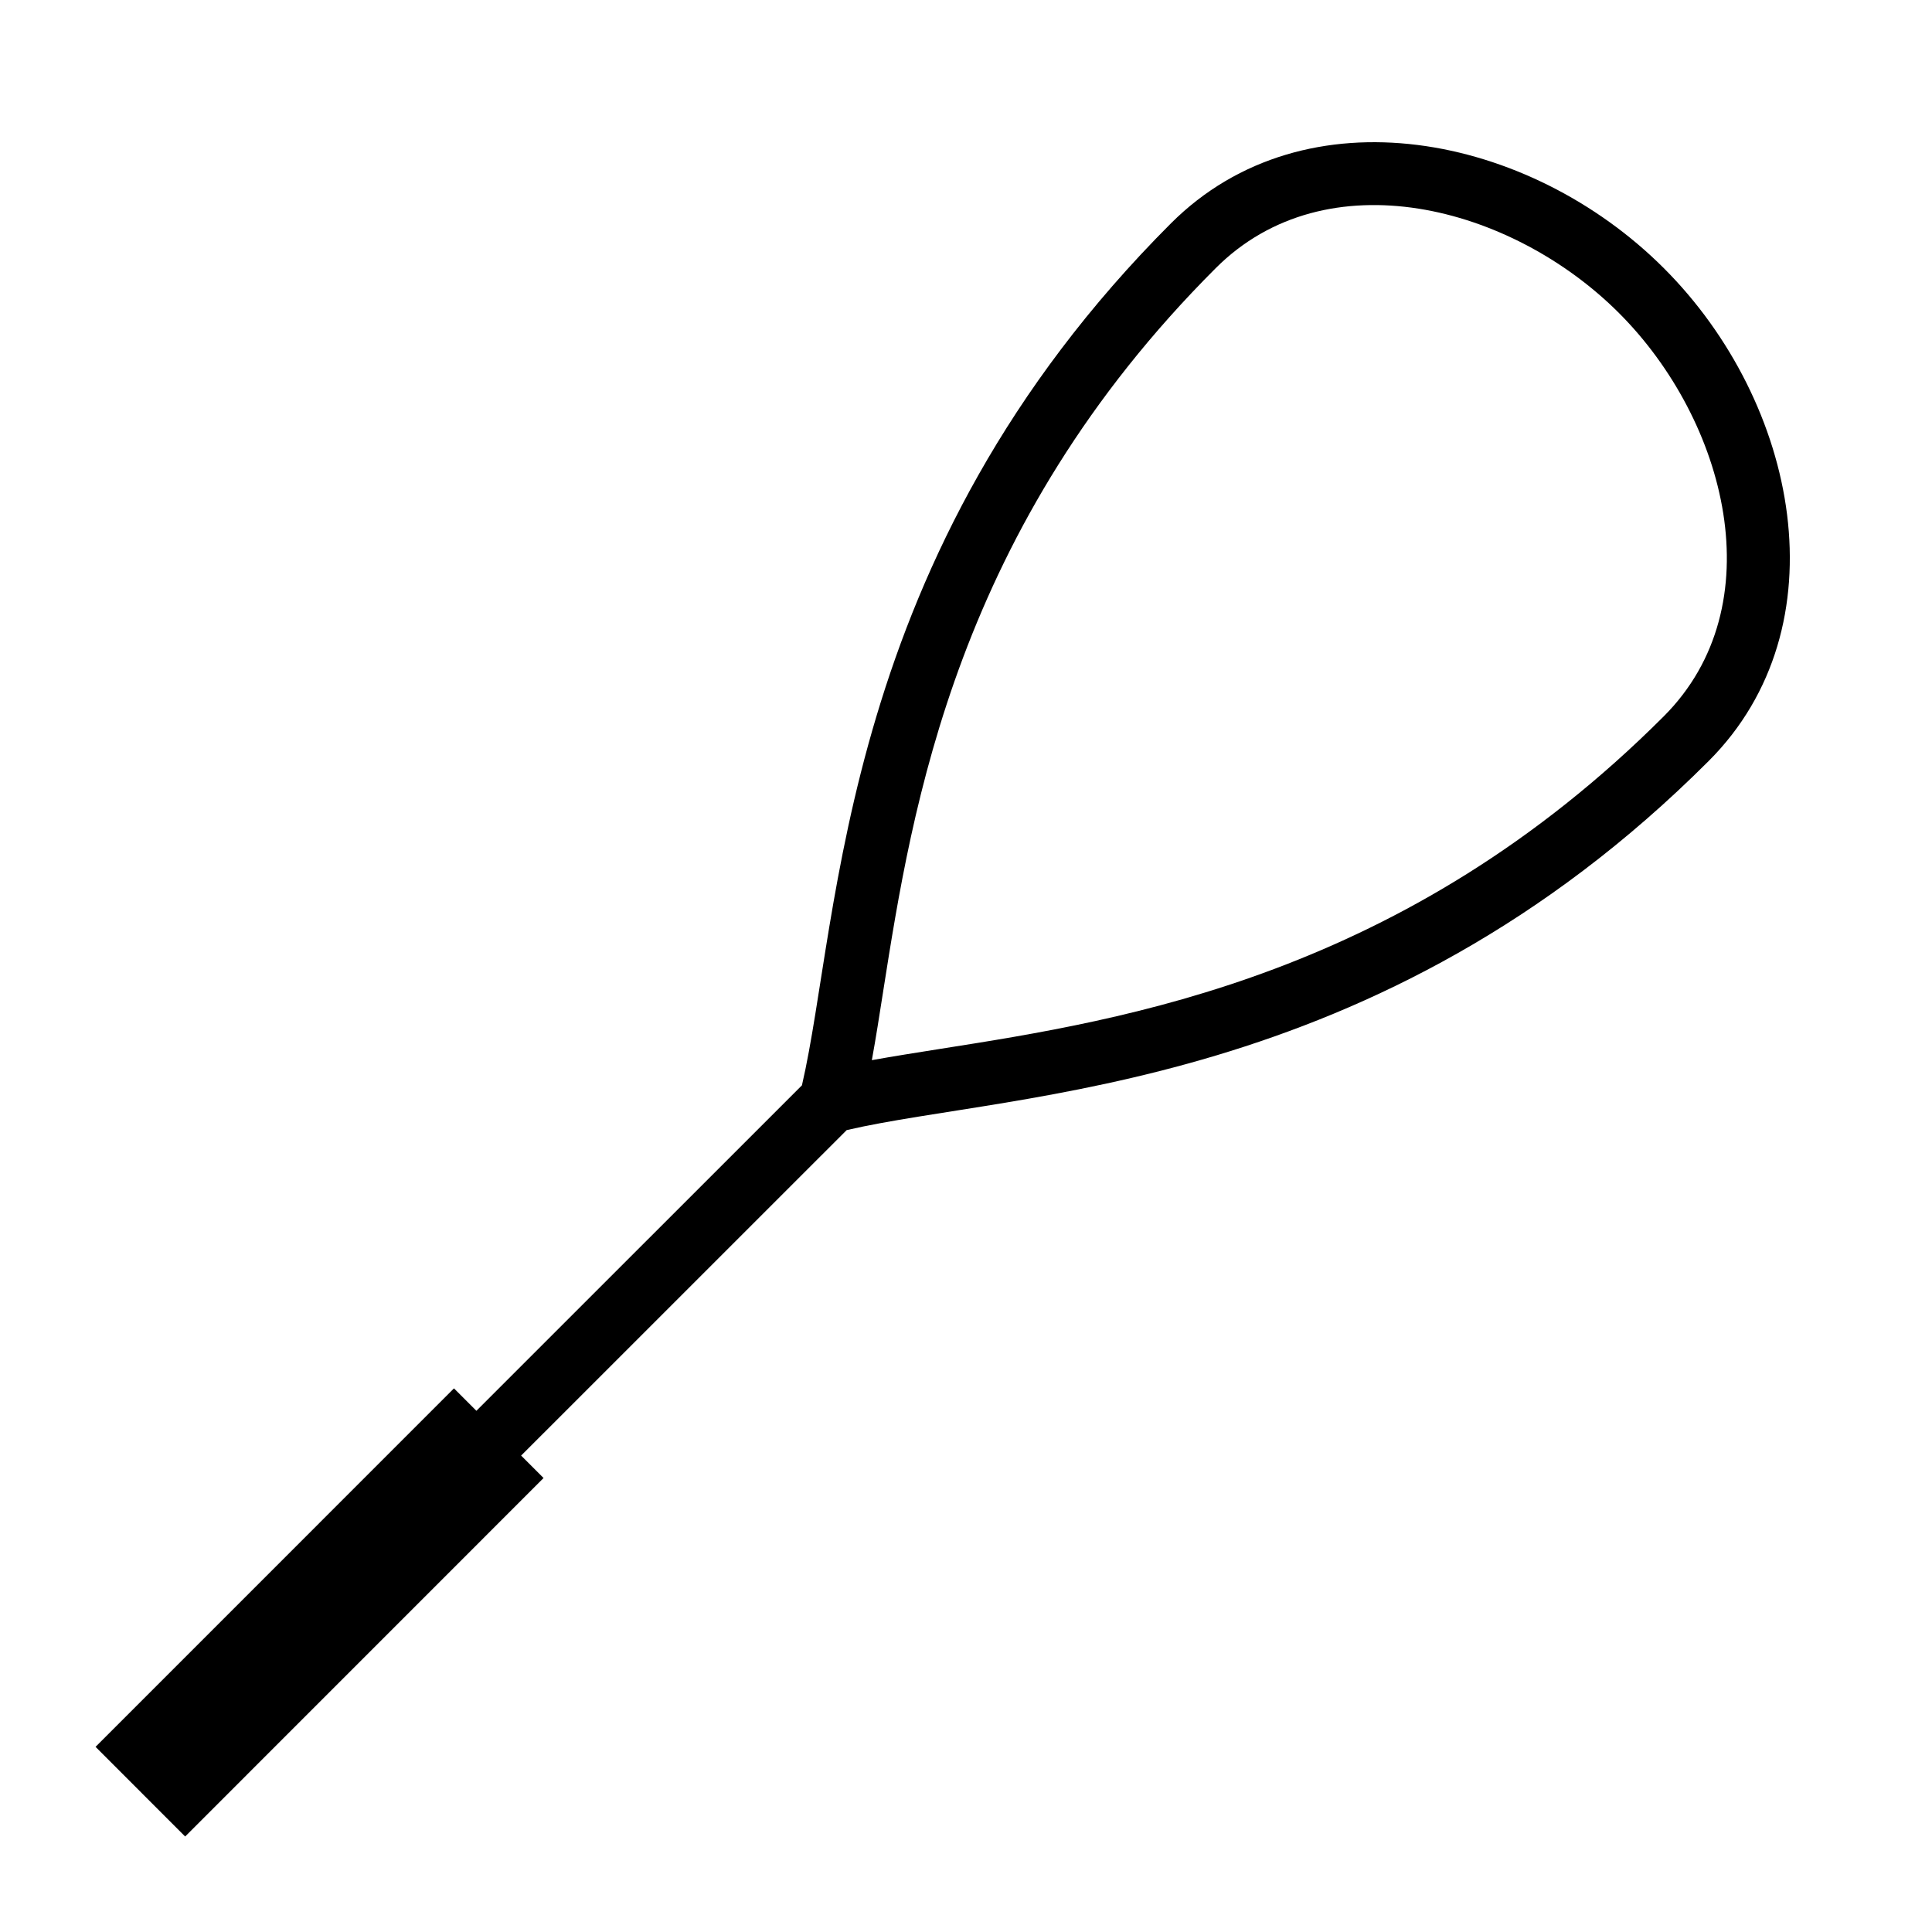
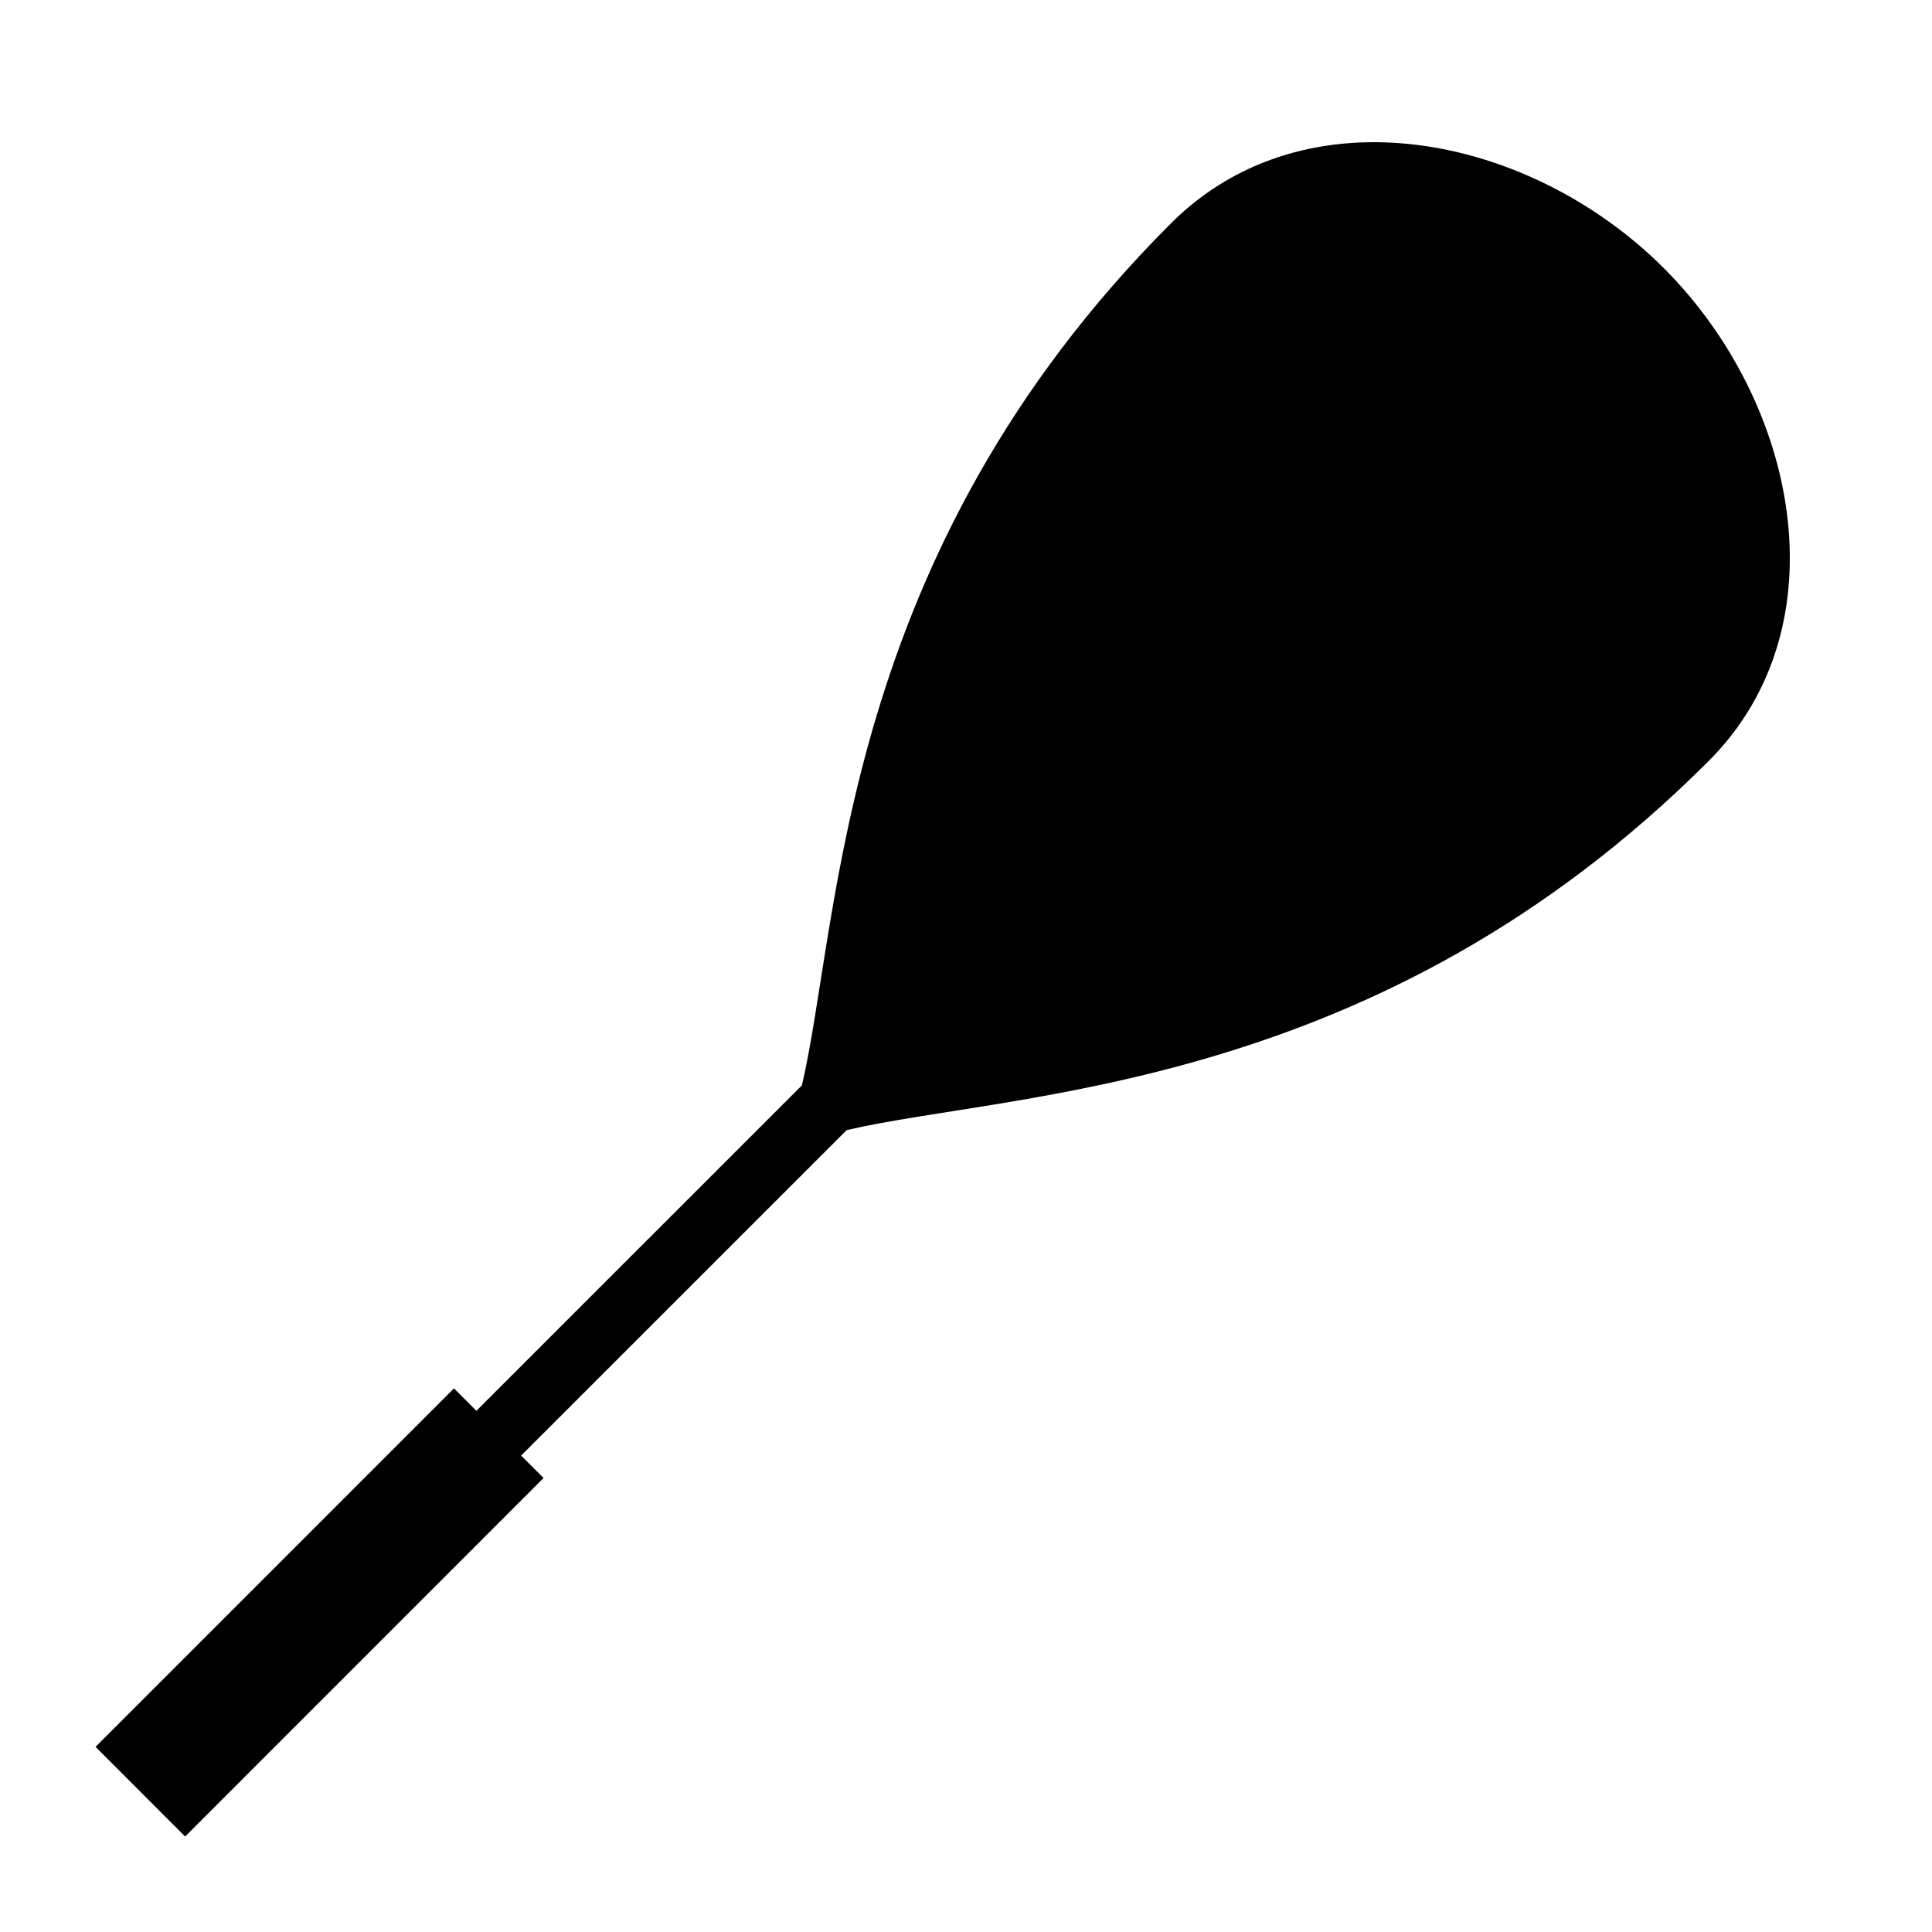
<svg xmlns="http://www.w3.org/2000/svg" fill="#000000" width="800px" height="800px" version="1.1" viewBox="144 144 512 512">
-   <path d="m288.05 535.69-5.945-5.945 86.27-86.254c44.418-10.344 140.38-9.758 228.43-97.805 35.637-35.621 23.762-95-11.875-130.62-35.621-35.621-94.984-47.492-130.62-11.875-88.031 88.051-87.461 184.02-97.789 228.43l-86.27 86.254-5.945-5.945-94.984 95 23.746 23.762zm90.016-129.08c7.707-48.902 19.328-122.78 88.117-191.55 29.34-29.34 78.309-16.676 106.86 11.891 28.551 28.551 41.211 77.535 11.875 106.88-68.77 68.77-142.64 80.406-191.53 88.098-6.566 1.043-12.664 2-18.34 3.023 1.039-5.676 1.996-11.789 3.019-18.34z" />
+   <path d="m288.05 535.69-5.945-5.945 86.27-86.254c44.418-10.344 140.38-9.758 228.43-97.805 35.637-35.621 23.762-95-11.875-130.62-35.621-35.621-94.984-47.492-130.62-11.875-88.031 88.051-87.461 184.02-97.789 228.43l-86.27 86.254-5.945-5.945-94.984 95 23.746 23.762zm90.016-129.08z" />
</svg>